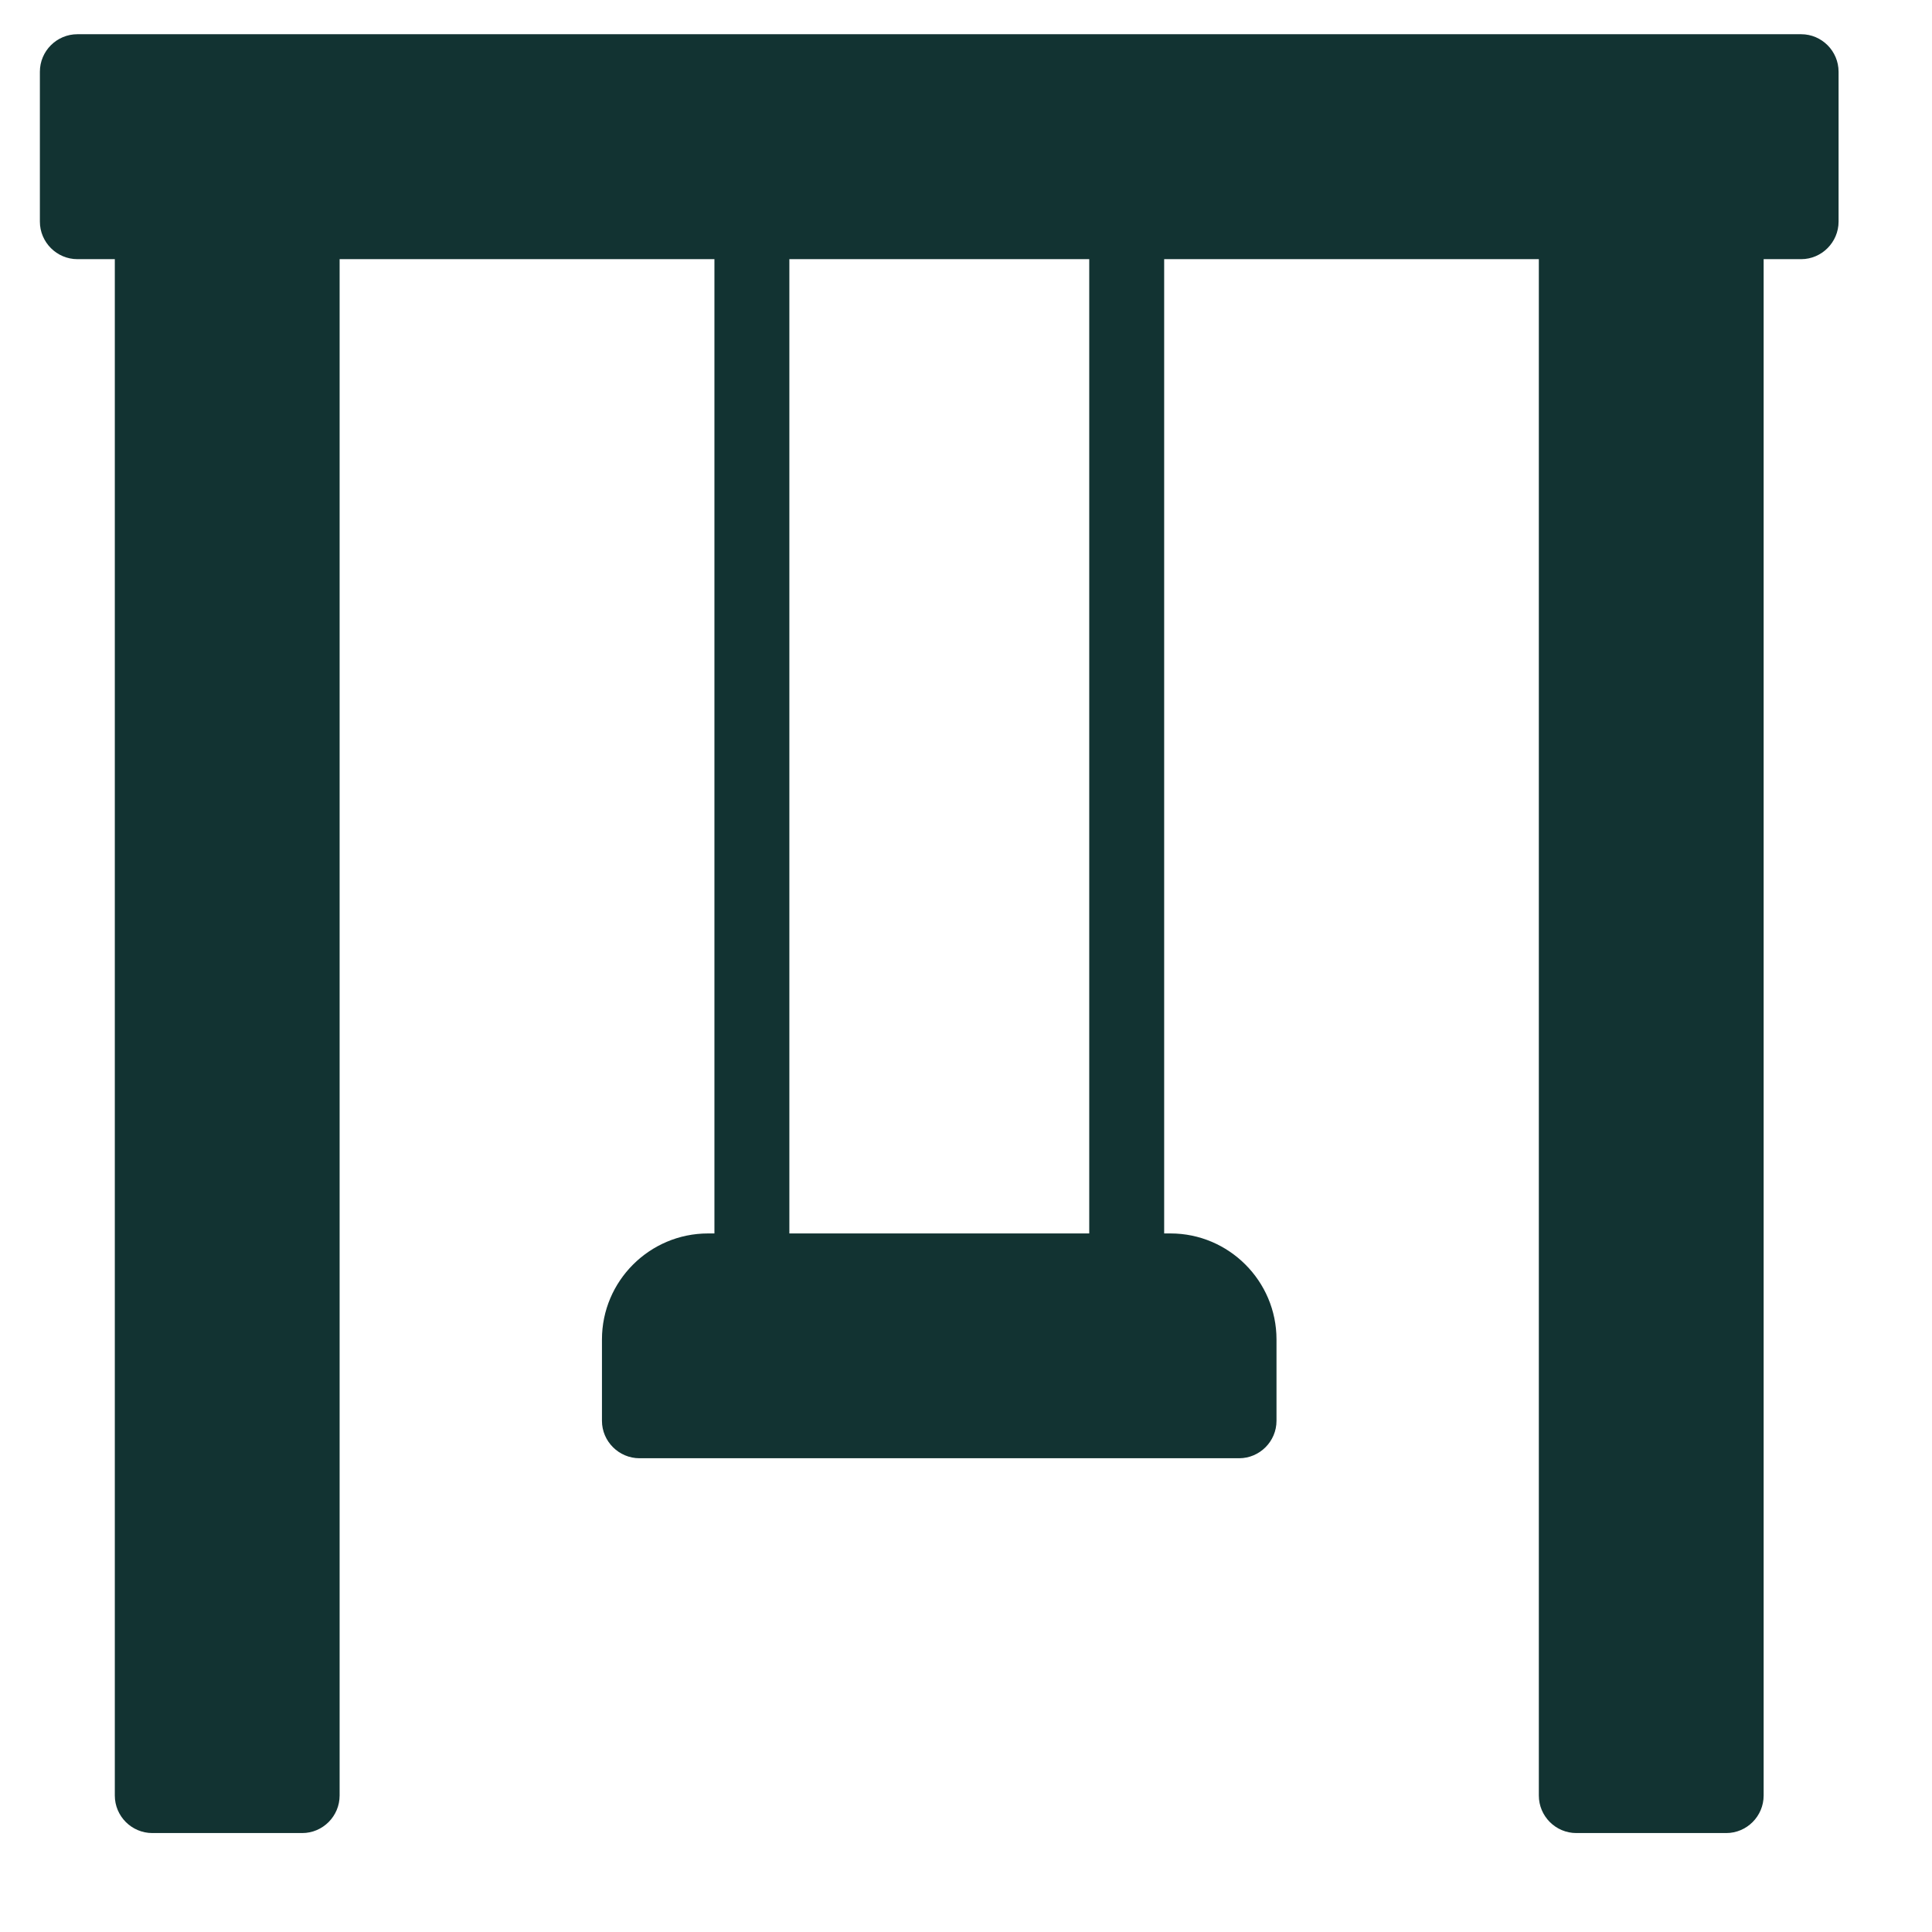
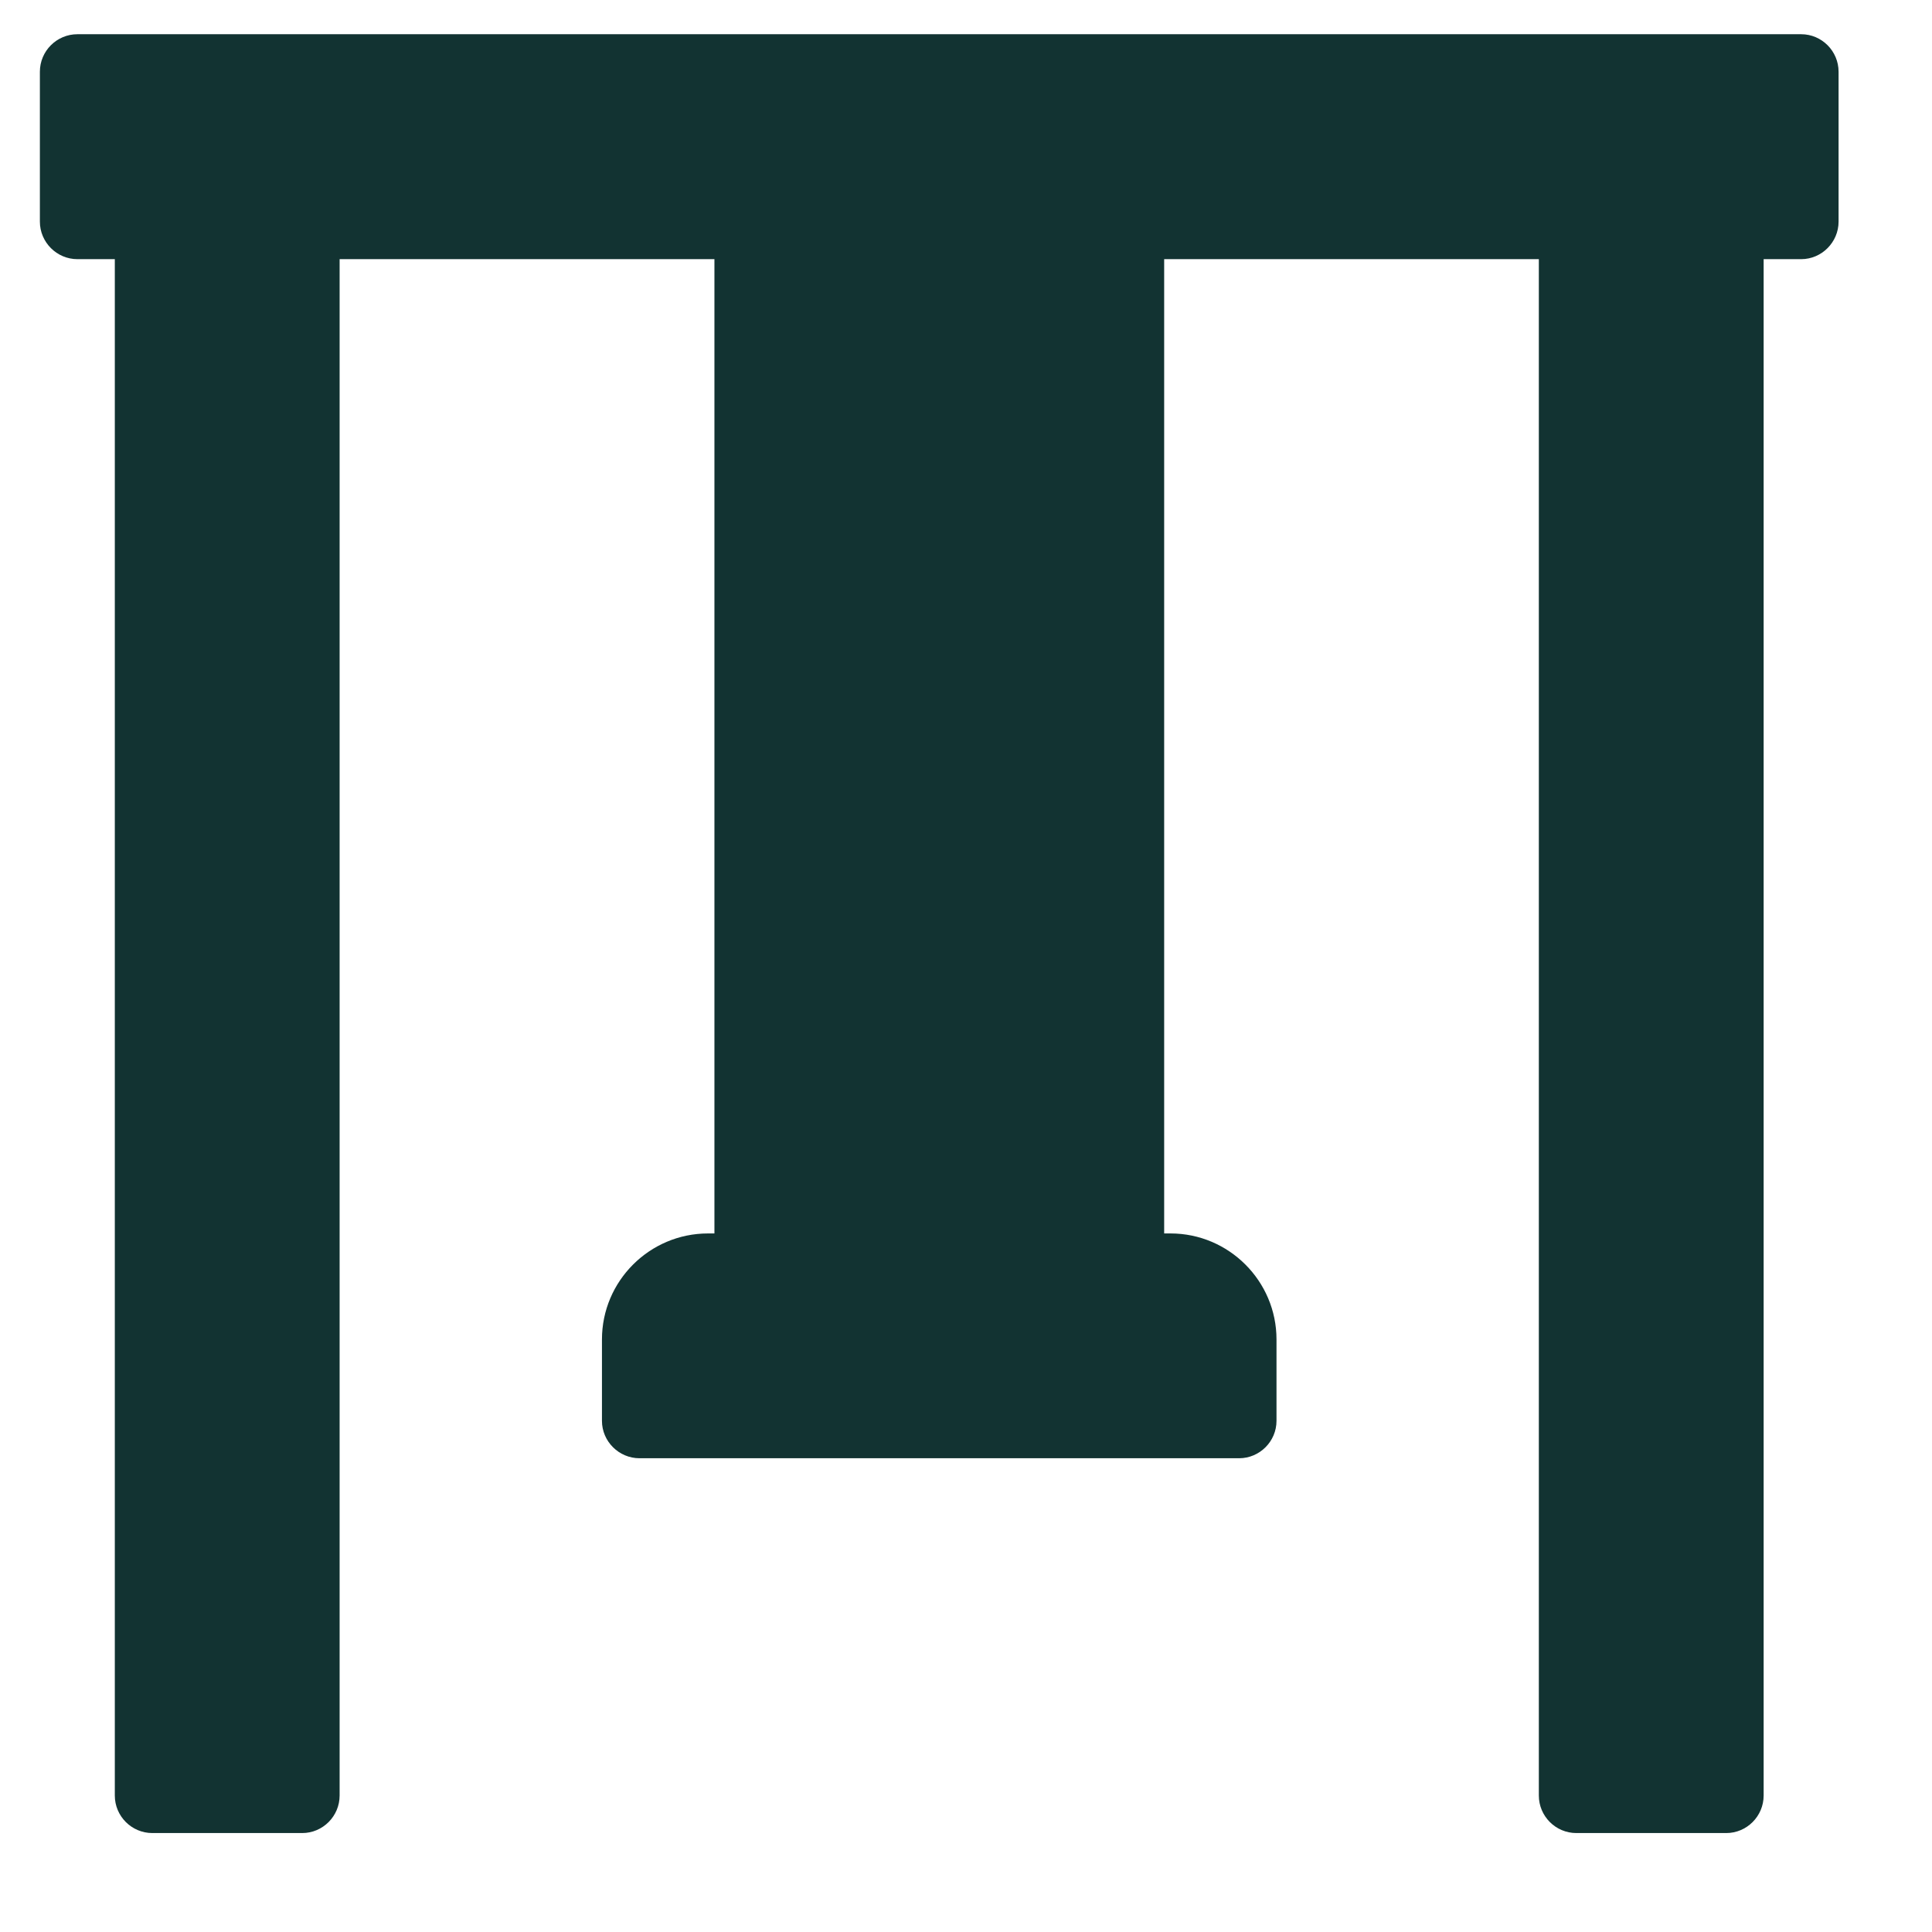
<svg xmlns="http://www.w3.org/2000/svg" width="14" height="14" viewBox="0 0 14 14" fill="none">
-   <path d="M13.052 0.248H0.561C0.411 0.248 0.289 0.37 0.289 0.52V1.606C0.289 1.755 0.411 1.878 0.561 1.878H0.832V13.011C0.832 13.161 0.954 13.283 1.104 13.283H2.19C2.339 13.283 2.461 13.161 2.461 13.011V1.878H5.177V8.938H5.131C4.707 8.938 4.362 9.283 4.362 9.706V10.296C4.362 10.445 4.485 10.567 4.634 10.567H8.979C9.128 10.567 9.25 10.445 9.25 10.296V9.706C9.25 9.283 8.905 8.938 8.482 8.938H8.436V1.878H11.151V13.011C11.151 13.161 11.273 13.283 11.423 13.283H12.509C12.658 13.283 12.78 13.161 12.78 13.011V1.878H13.052C13.201 1.878 13.323 1.755 13.323 1.606V0.52C13.323 0.37 13.201 0.248 13.052 0.248ZM7.893 8.938H5.72V1.878H7.893V8.938Z" fill="#123332" />
+   <path d="M13.052 0.248H0.561C0.411 0.248 0.289 0.37 0.289 0.52V1.606C0.289 1.755 0.411 1.878 0.561 1.878H0.832V13.011C0.832 13.161 0.954 13.283 1.104 13.283H2.19C2.339 13.283 2.461 13.161 2.461 13.011V1.878H5.177V8.938H5.131C4.707 8.938 4.362 9.283 4.362 9.706V10.296C4.362 10.445 4.485 10.567 4.634 10.567H8.979C9.128 10.567 9.25 10.445 9.25 10.296V9.706C9.25 9.283 8.905 8.938 8.482 8.938H8.436V1.878H11.151V13.011C11.151 13.161 11.273 13.283 11.423 13.283H12.509C12.658 13.283 12.78 13.161 12.78 13.011V1.878H13.052C13.201 1.878 13.323 1.755 13.323 1.606V0.52C13.323 0.37 13.201 0.248 13.052 0.248ZM7.893 8.938H5.72H7.893V8.938Z" fill="#123332" />
</svg>